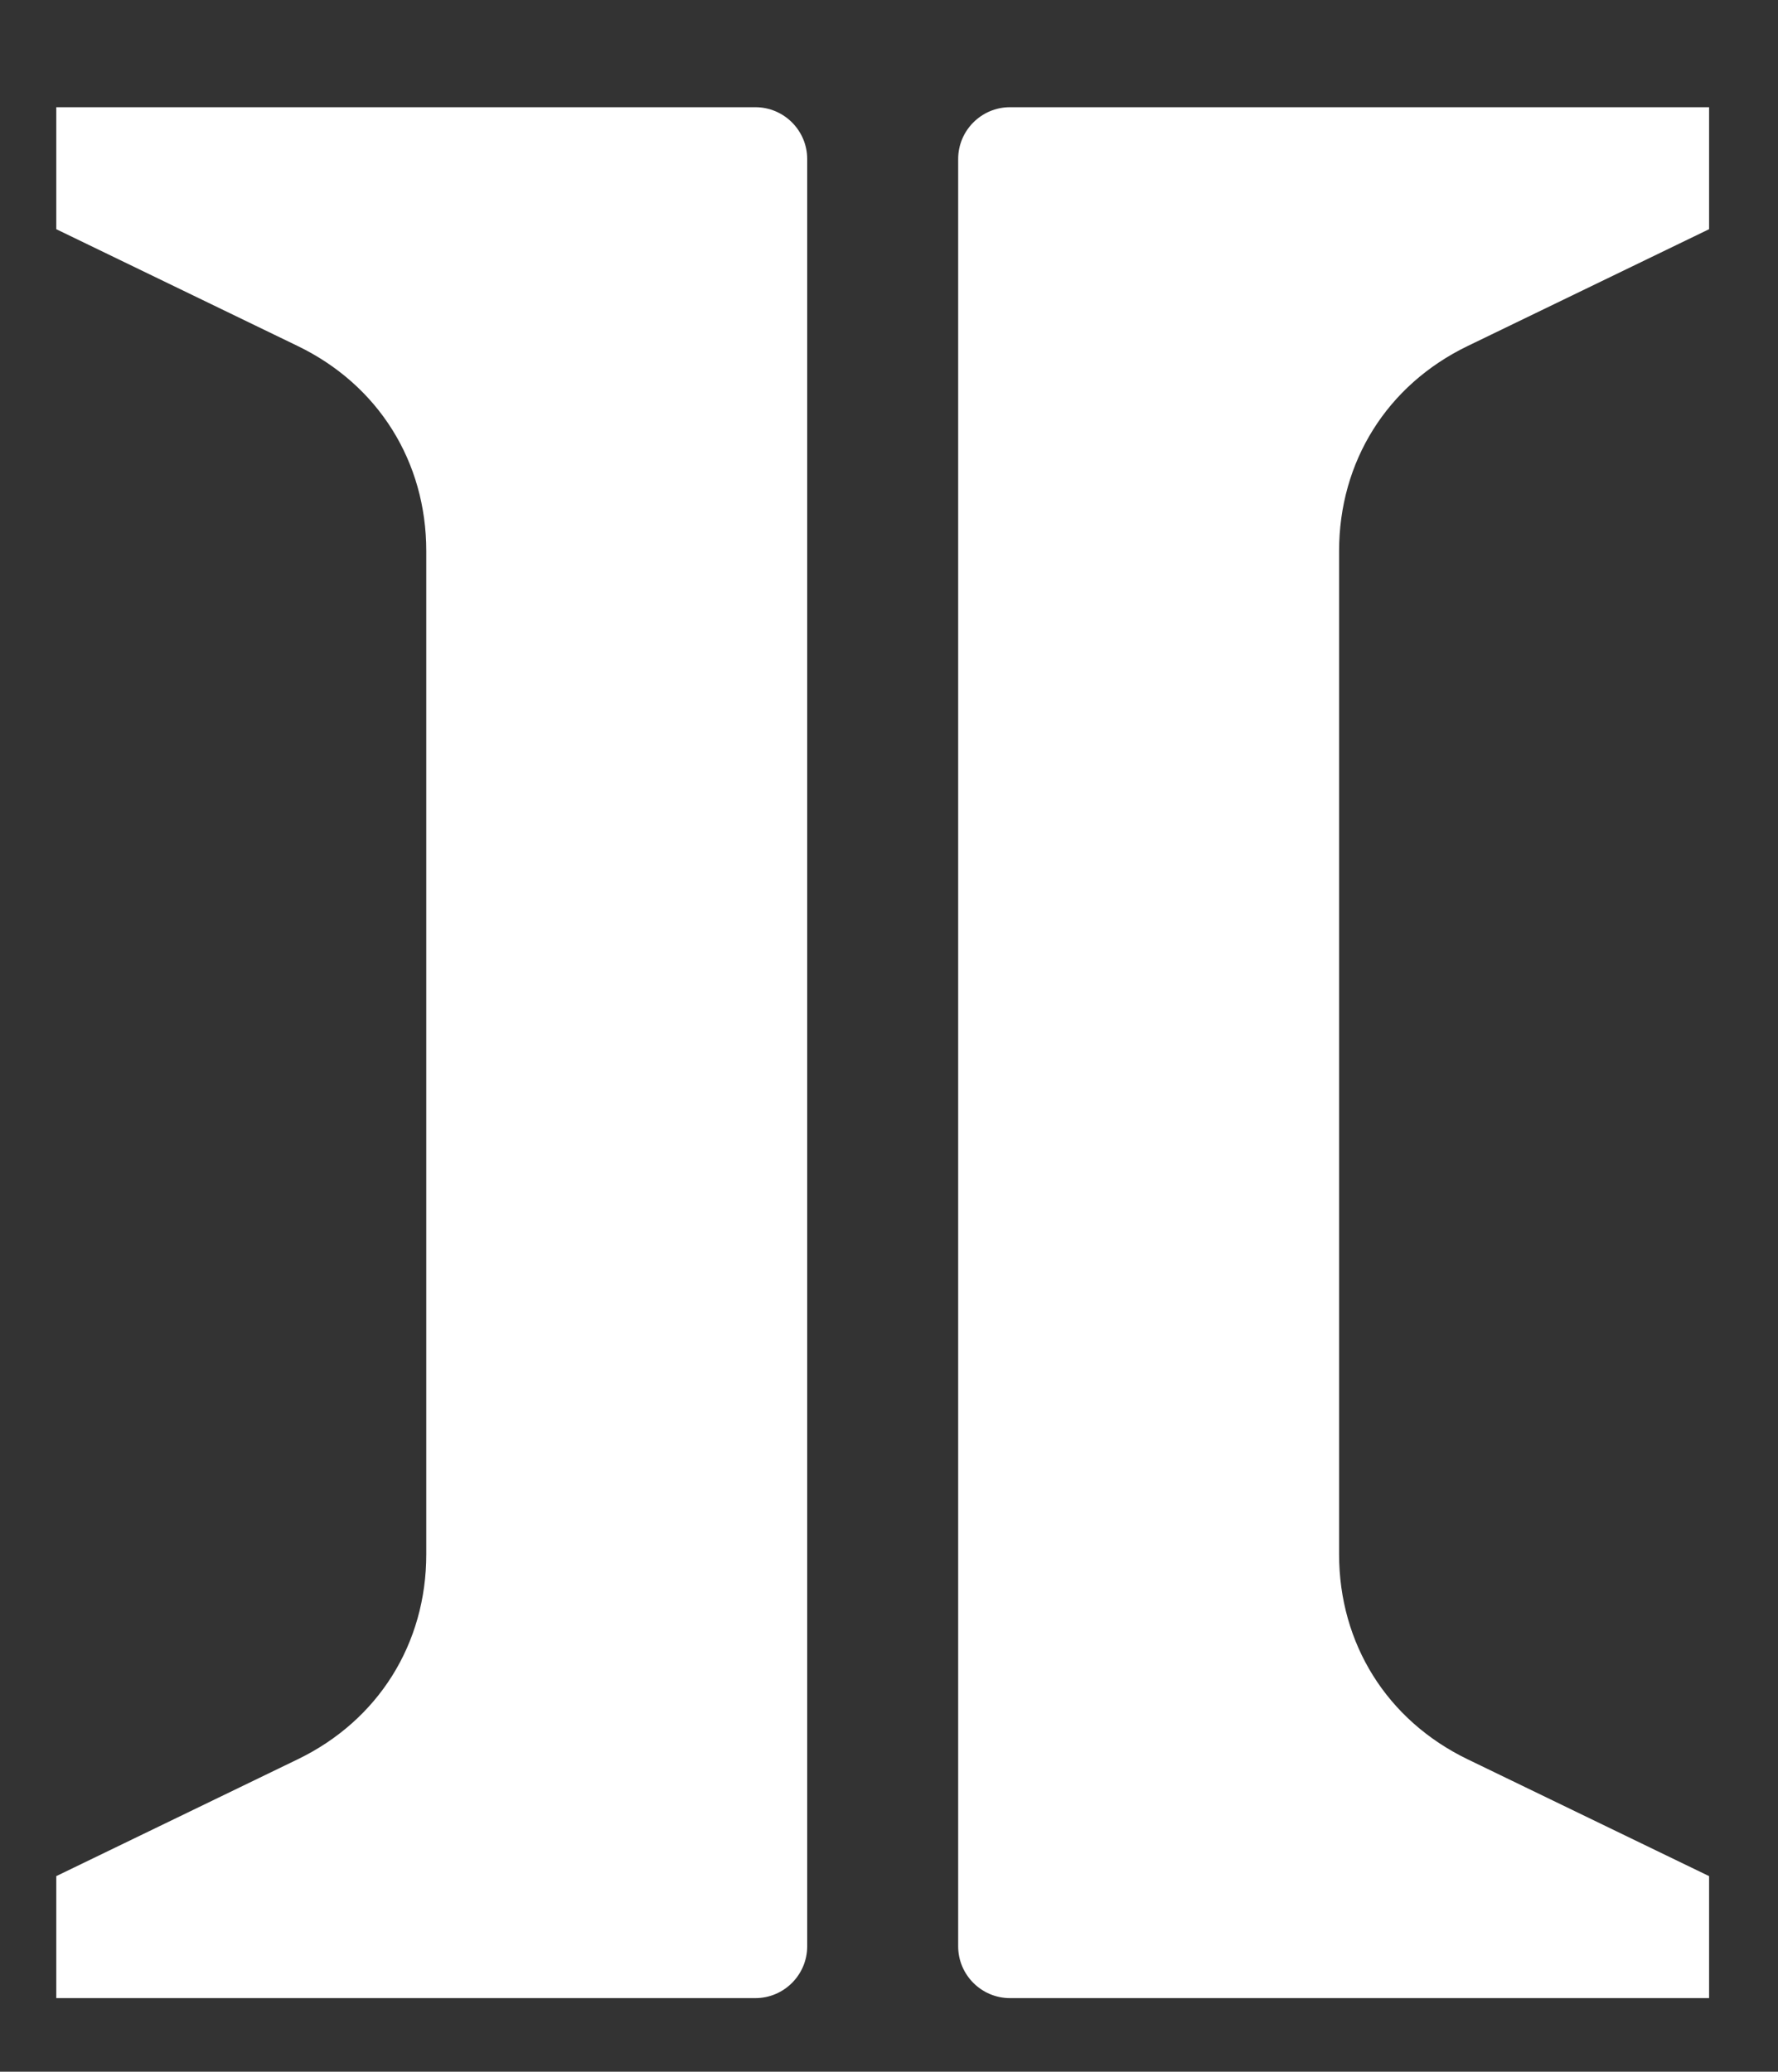
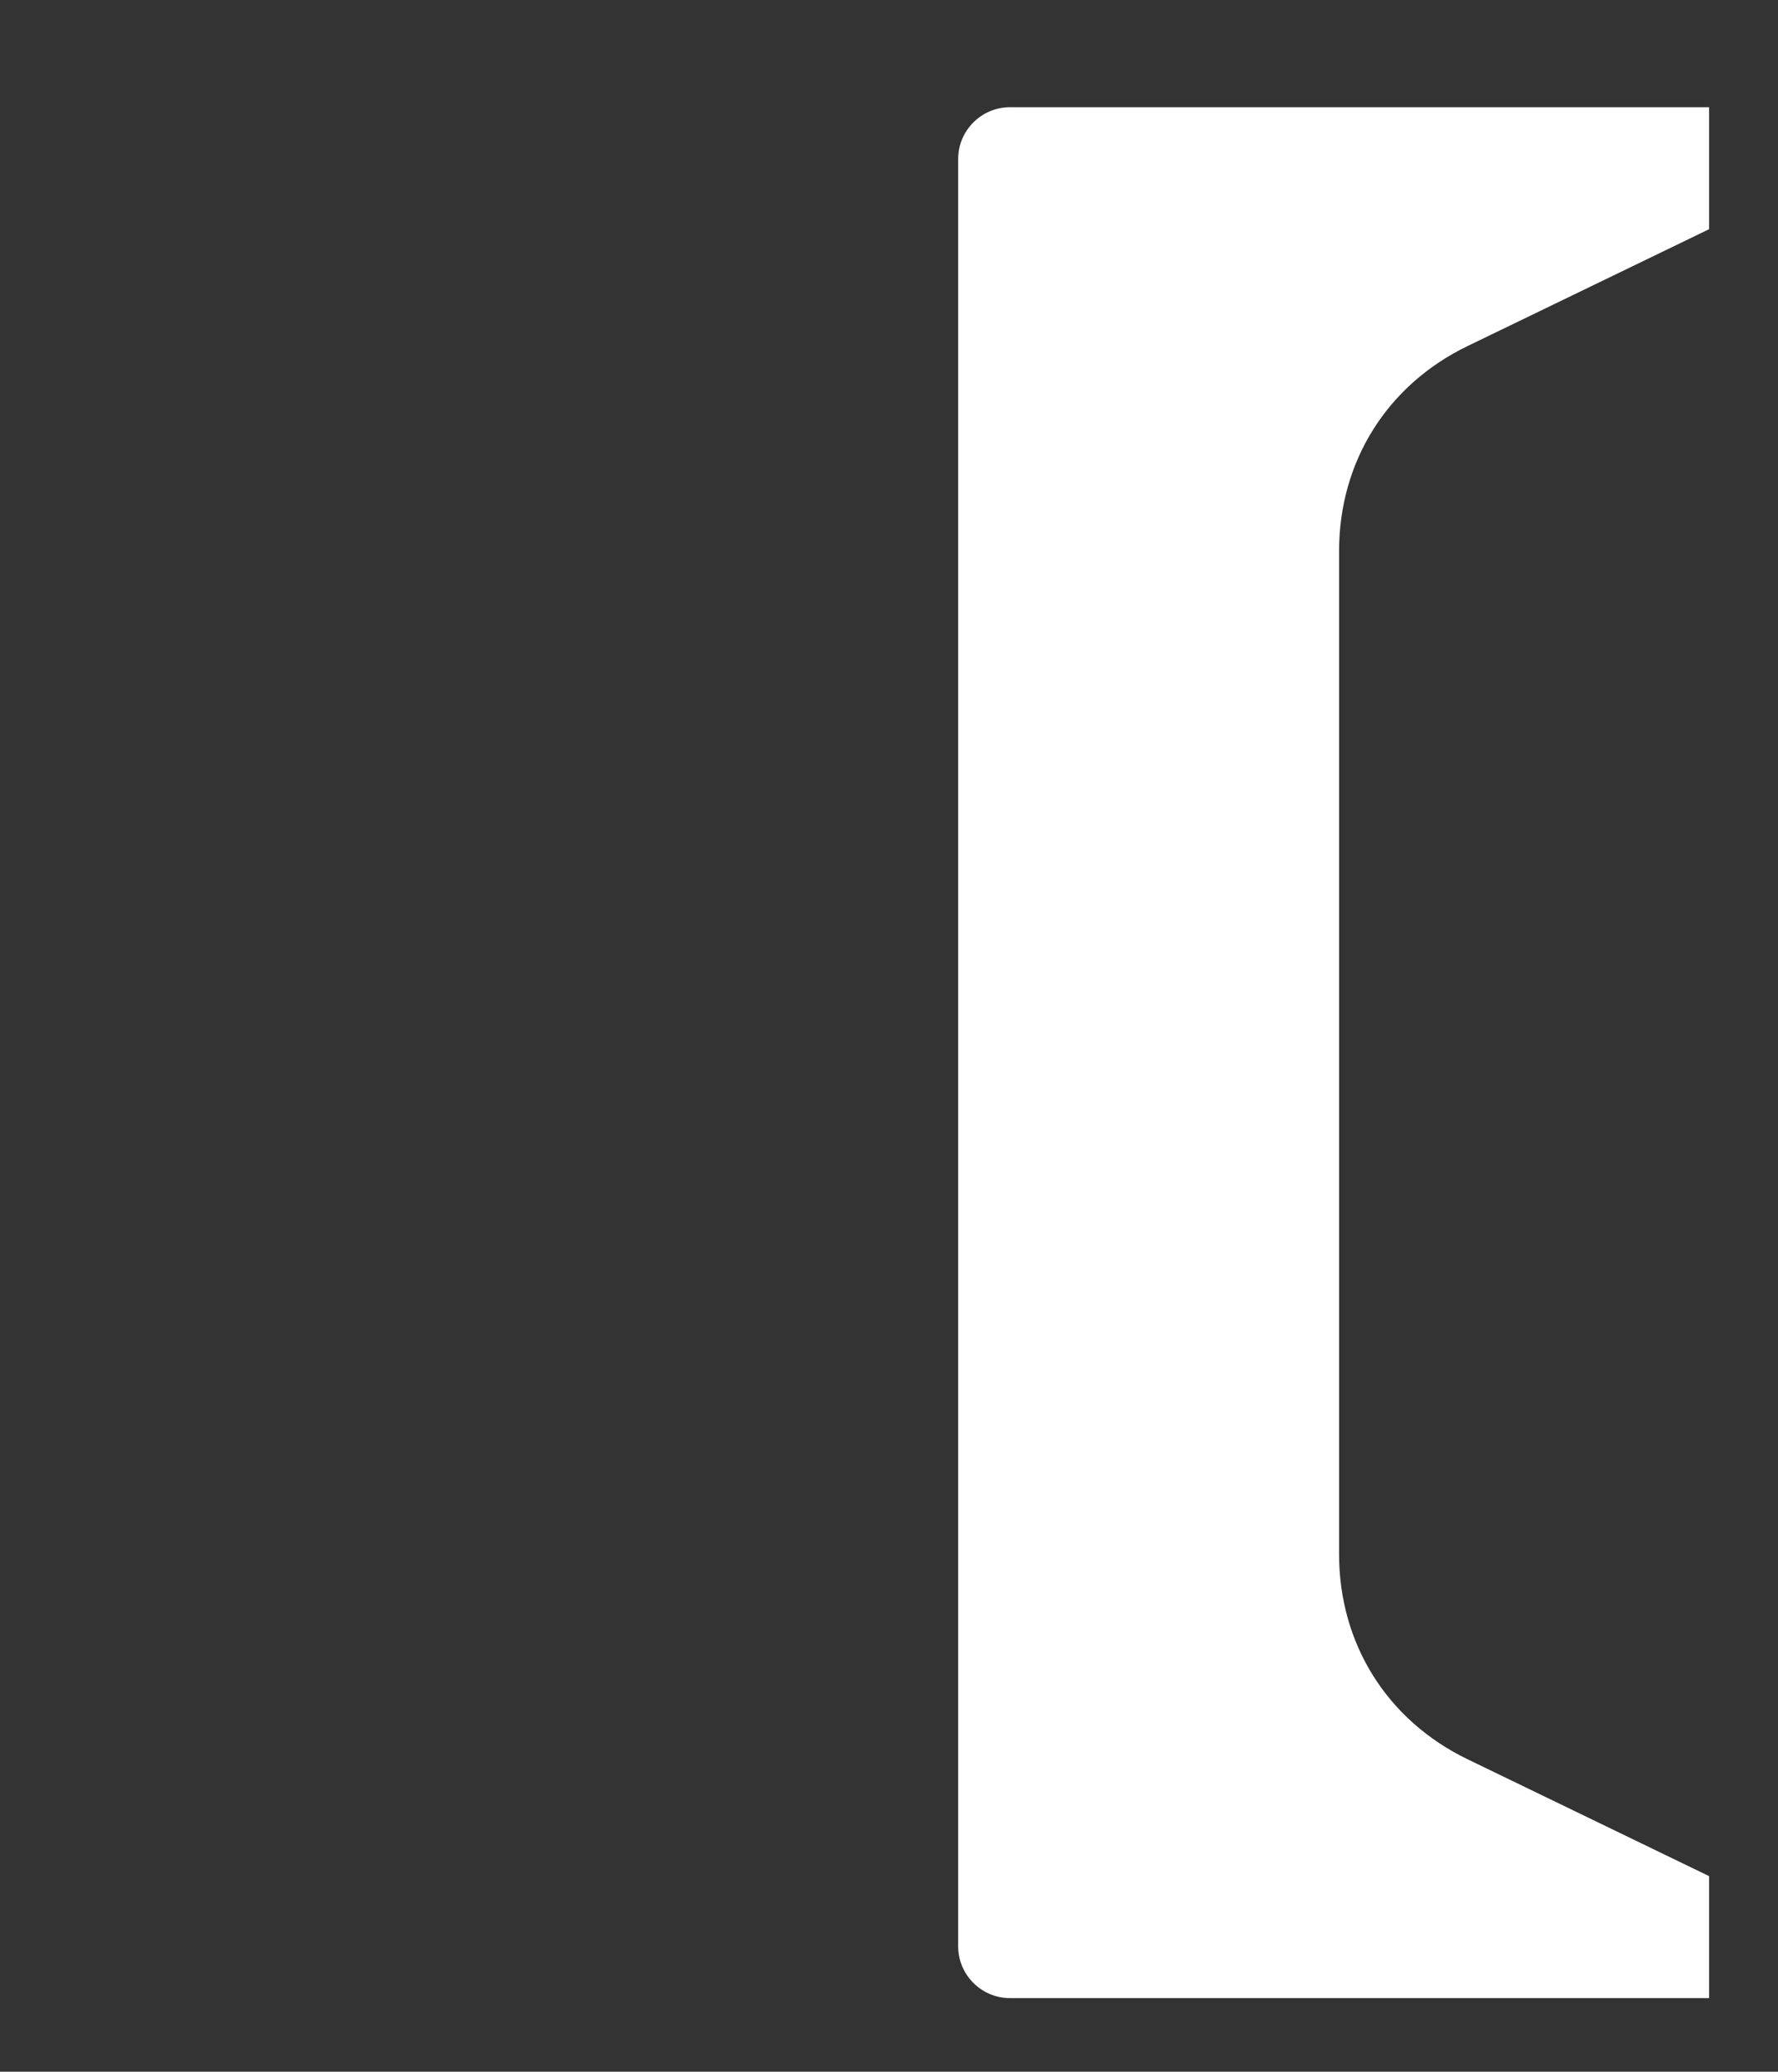
<svg xmlns="http://www.w3.org/2000/svg" xml:space="preserve" width="10.3mm" height="12mm" version="1.1" style="shape-rendering:geometricPrecision; text-rendering:geometricPrecision; image-rendering:optimizeQuality; fill-rule:evenodd; clip-rule:evenodd" viewBox="0 0 1030 1200">
  <rect x="0" y="0" width="1030" height="1200" fill="#333333" stroke="none" />
  <defs>
    <style type="text/css"> .fil0 {fill:white} </style>
  </defs>
  <g id="Слой_x0020_1">
-     <path class="fil0" d="M32.6 62.1l405.01 0c16.52,0 30,13.48 30,30l0 1035.26c0,16.52 -13.48,30 -30,30l-405.01 0 0 -70.66 139.9 -67.68c46.63,-22.56 74.44,-66.91 74.44,-118.71l0 -581.16c0,-51.8 -27.81,-96.15 -74.44,-118.71l-139.9 -67.68 0 -70.66z" />
    <path class="fil0" d="M990.08 62.1l-405.01 0c-16.52,0 -30,13.48 -30,30l0 1035.26c0,16.52 13.48,30 30,30l405.01 0 0 -70.66 -139.9 -67.68c-46.63,-22.56 -74.44,-66.91 -74.44,-118.71l0 -581.16c0,-51.8 27.81,-96.15 74.44,-118.71l139.9 -67.68 0 -70.66z" />
  </g>
</svg>